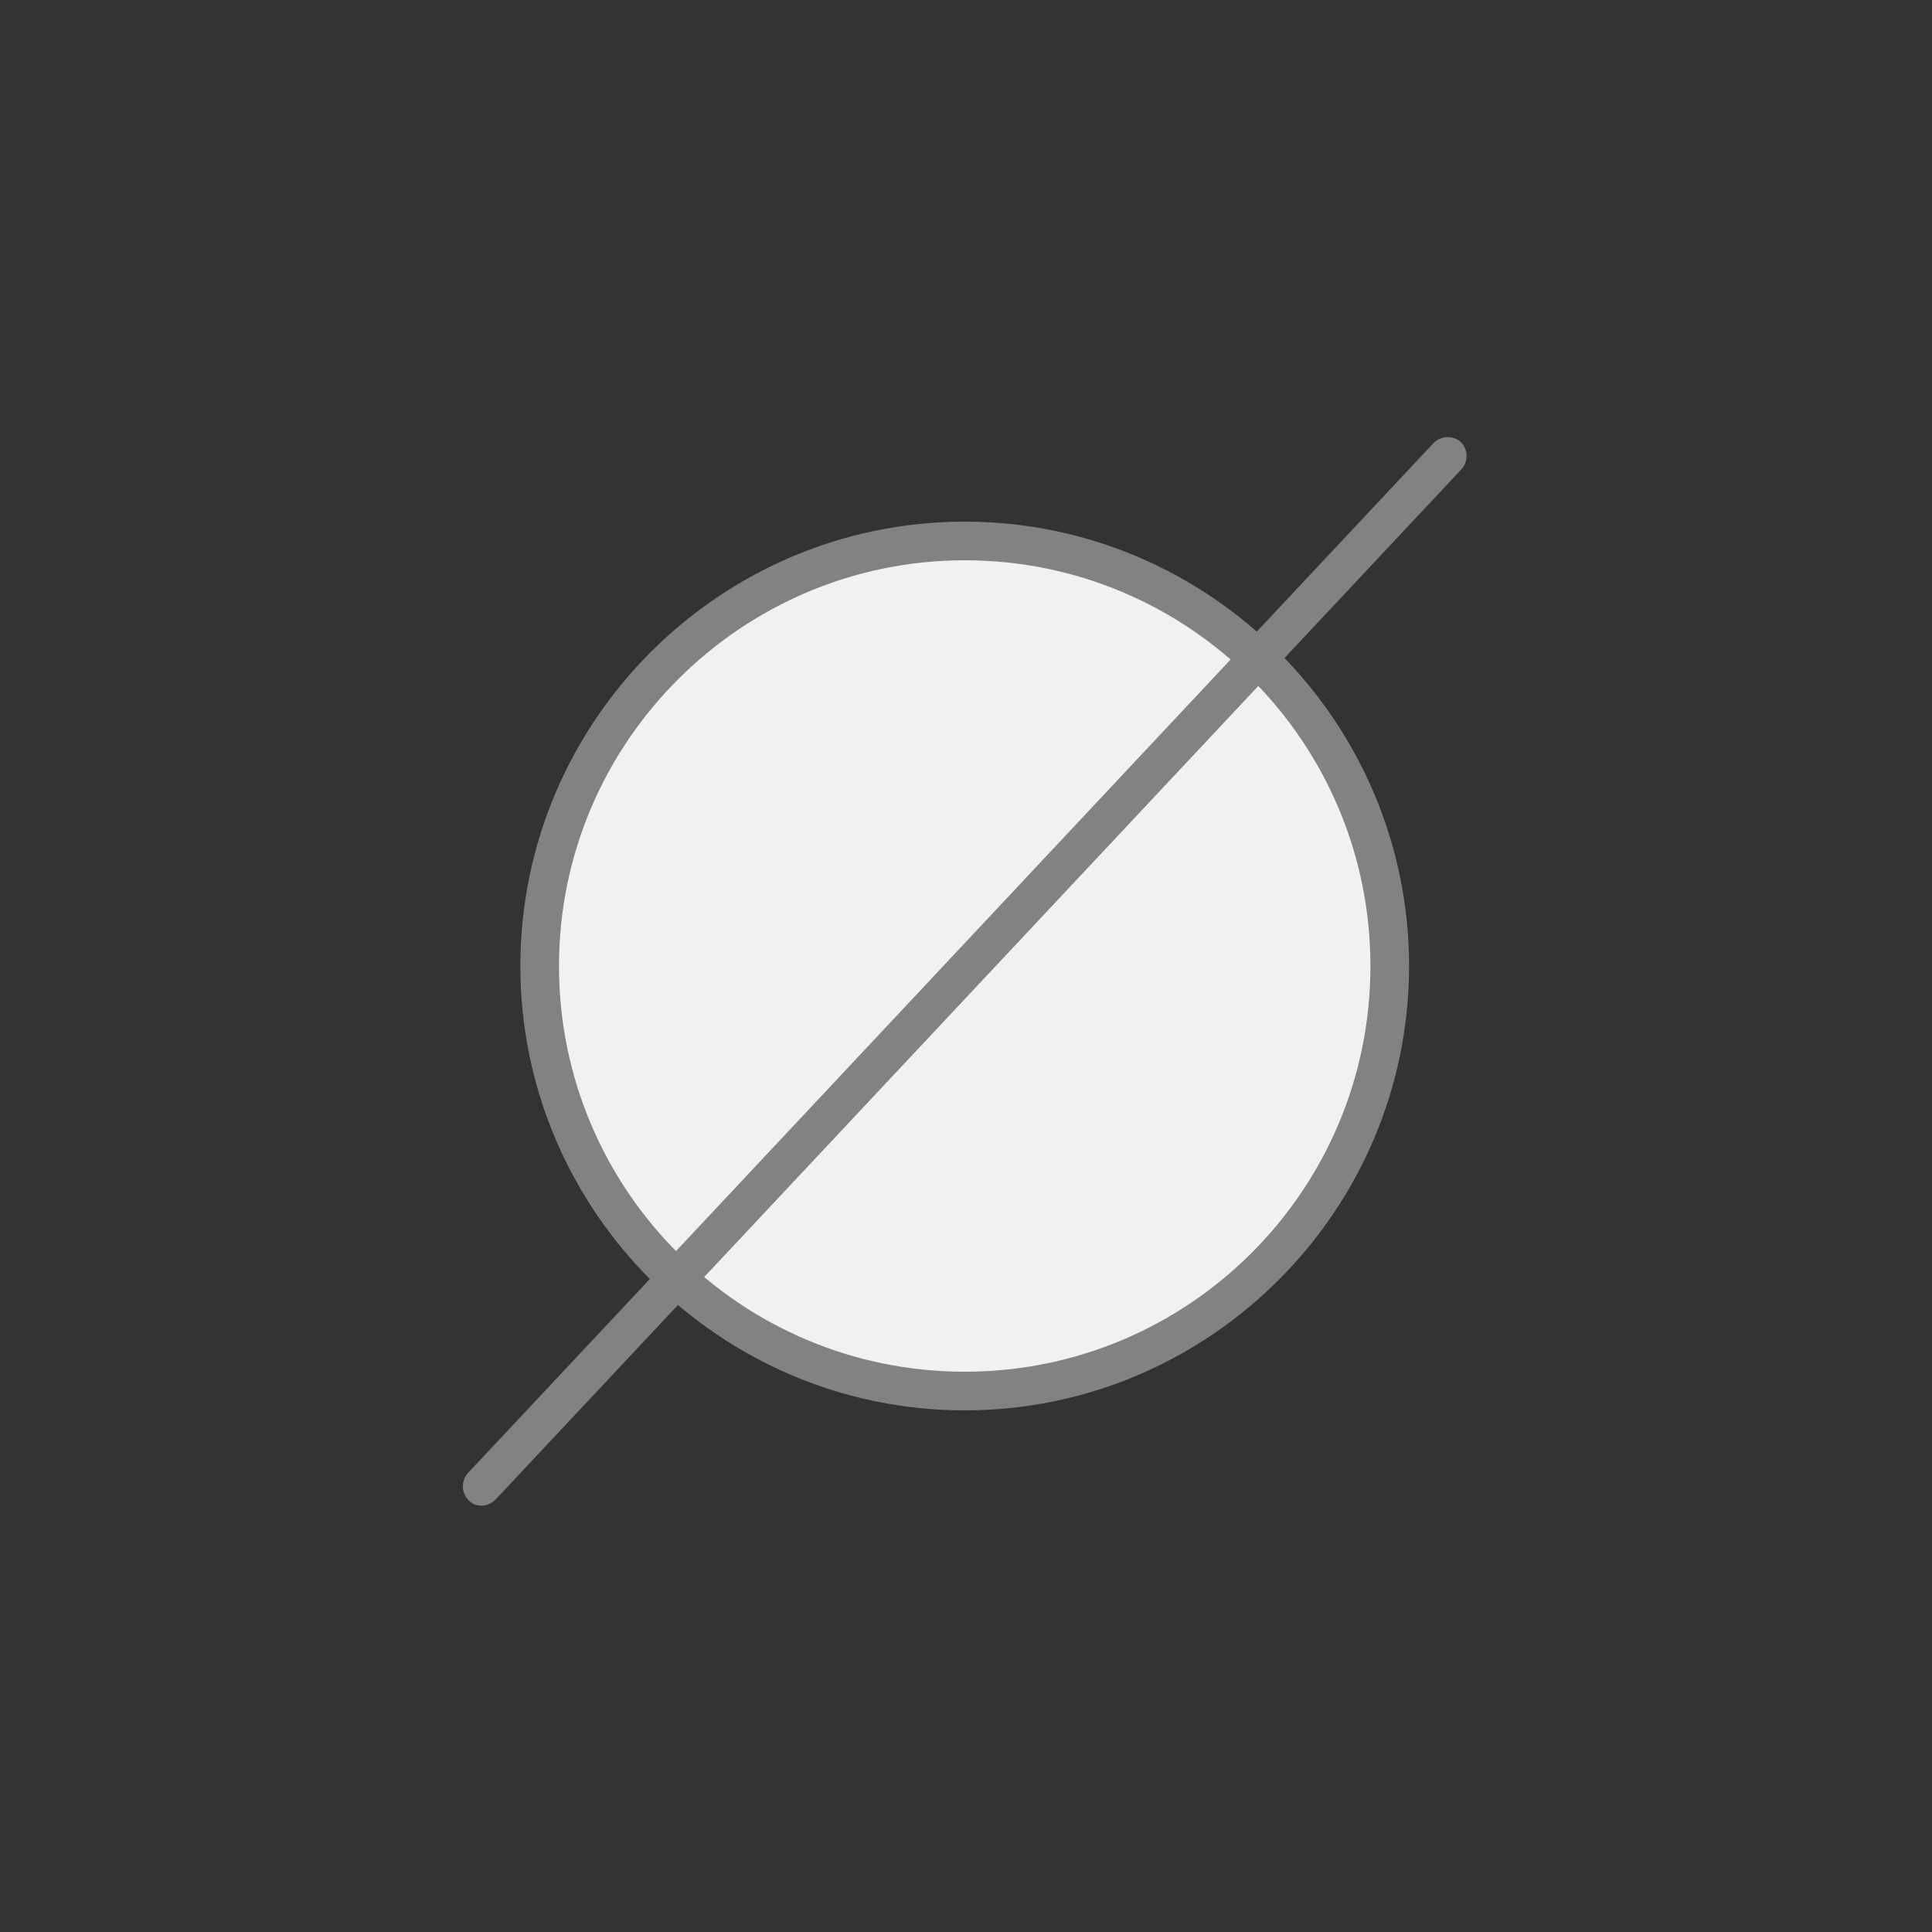
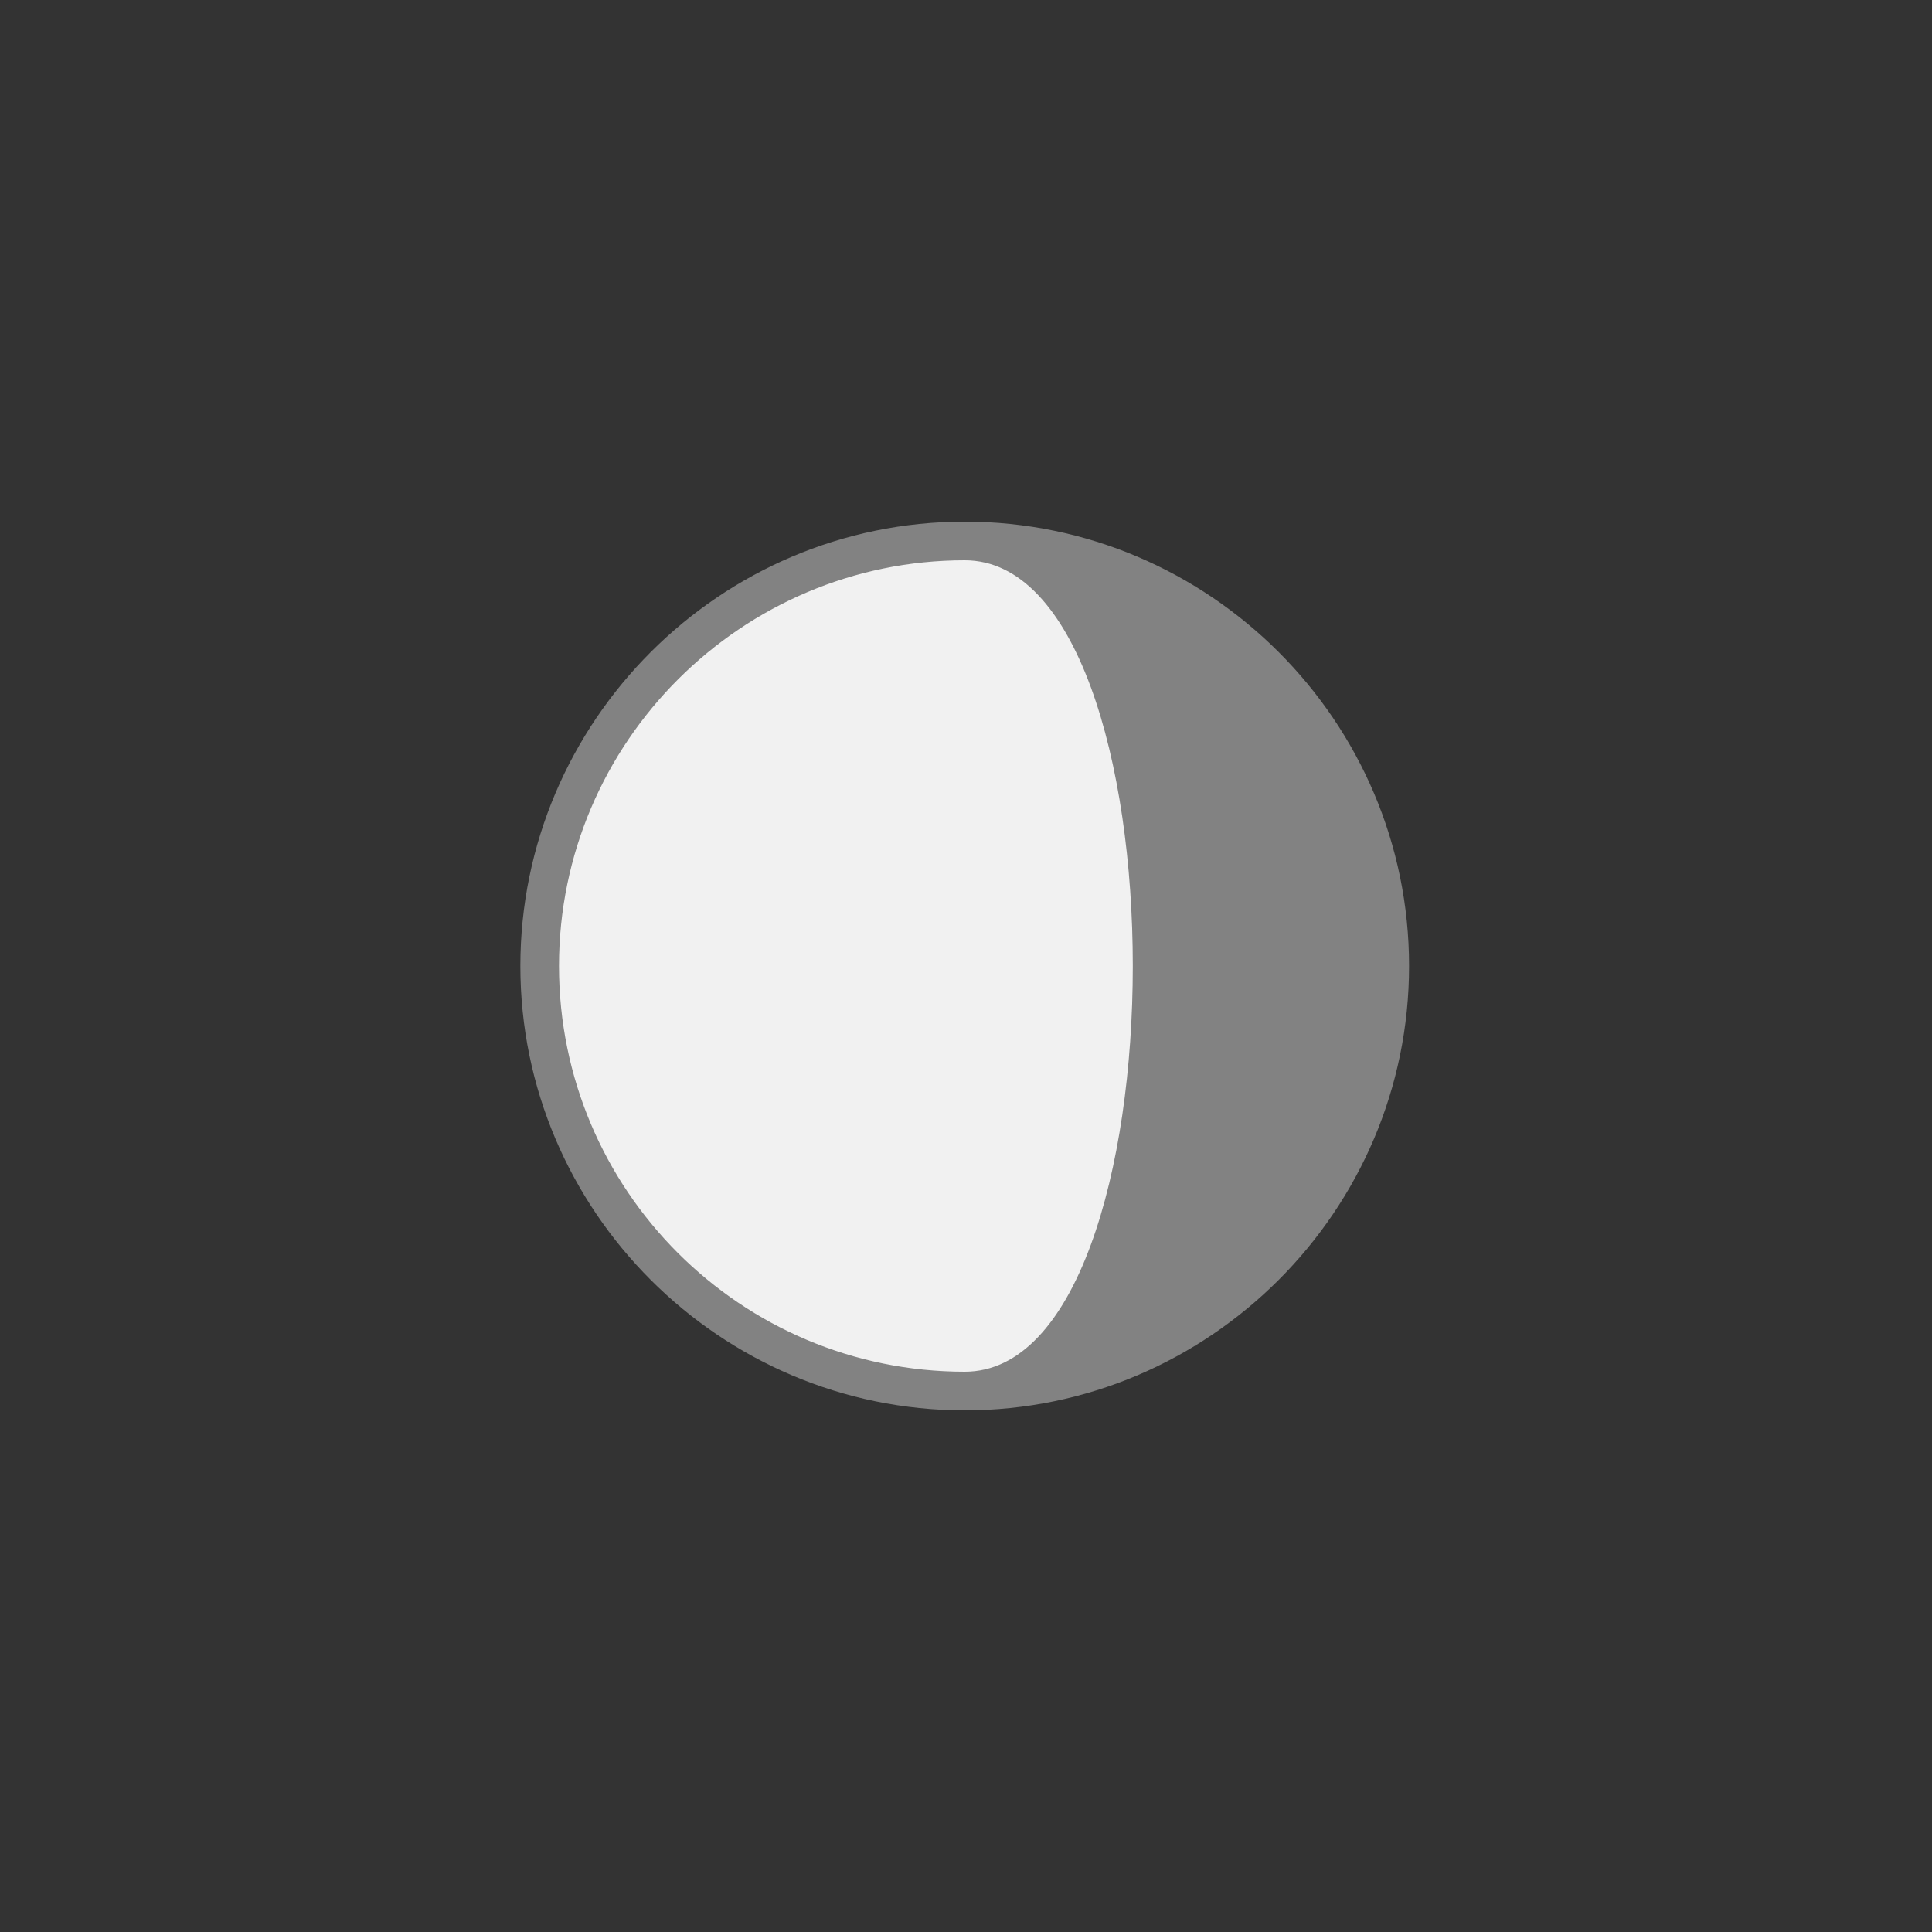
<svg xmlns="http://www.w3.org/2000/svg" version="1.1" id="Calque_1" x="0px" y="0px" viewBox="0 0 150 150" style="enable-background:new 0 0 150 150;" xml:space="preserve">
  <rect x="0" y="0" width="150" height="150" fill="#333333" stroke="none" />
  <style type="text/css">
	.st0{fill:#F1F1F1;stroke:#828282;stroke-width:2;stroke-miterlimit:10;}
	.st1{fill:#F1F1F1;stroke:#828282;stroke-width:3;stroke-miterlimit:10;}
	.st2{fill:#FFFFFF;stroke:#828282;stroke-width:2;stroke-miterlimit:10;}
	.st3{fill:#F1F1F1;}
	.st4{fill:none;stroke:#828282;stroke-width:3;stroke-miterlimit:10;}
	.st5{fill:none;stroke:#828282;stroke-width:3;stroke-miterlimit:10;stroke-dasharray:10.429,10.429;}
	.st6{fill:none;stroke:#828282;stroke-width:3;stroke-miterlimit:10;stroke-dasharray:14,14;}
	.st7{fill:#828282;}
	.st8{fill:#ADADAD;}
	.st9{fill:#5E5F5F;}
	.st10{fill:#5B5A5A;}
	.st11{fill:#1D1D1B;}
	.st12{fill:#B79A5A;}
	.st13{fill:#FF0000;}
	.st14{fill:#828282;stroke:#FFFFFF;stroke-width:2;stroke-miterlimit:10;}
	.st15{fill:none;stroke:#F1F1F1;stroke-width:4;stroke-miterlimit:10;}
	.st16{fill:none;stroke:#FFFFFF;stroke-width:4;stroke-miterlimit:10;}
	.st17{fill:none;stroke:#3C3C3C;stroke-width:3;stroke-miterlimit:10;}
	.st18{opacity:0.55;}
	.st19{fill:#FFFFFF;stroke:#828282;stroke-width:0.5;stroke-miterlimit:10;}
</style>
  <g>
    <circle class="st3" cx="74.9" cy="75" r="33" />
-     <path class="st7" d="M74.9,109.5c-19,0-34.5-15.5-34.5-34.5s15.5-34.5,34.5-34.5S109.4,56,109.4,75S93.9,109.5,74.9,109.5z    M74.9,43.5c-17.3,0-31.5,14.1-31.5,31.5s14.1,31.5,31.5,31.5s31.5-14.1,31.5-31.5S92.3,43.5,74.9,43.5z" />
+     <path class="st7" d="M74.9,109.5c-19,0-34.5-15.5-34.5-34.5s15.5-34.5,34.5-34.5S109.4,56,109.4,75S93.9,109.5,74.9,109.5z    M74.9,43.5c-17.3,0-31.5,14.1-31.5,31.5s14.1,31.5,31.5,31.5S92.3,43.5,74.9,43.5z" />
  </g>
-   <path class="st7" d="M37.4,116.9c-0.4,0-0.7-0.1-1-0.4c-0.6-0.6-0.6-1.5-0.1-2.1l75-80c0.6-0.6,1.5-0.6,2.1-0.1  c0.6,0.6,0.6,1.5,0.1,2.1l-75,80C38.2,116.7,37.8,116.9,37.4,116.9z" />
</svg>